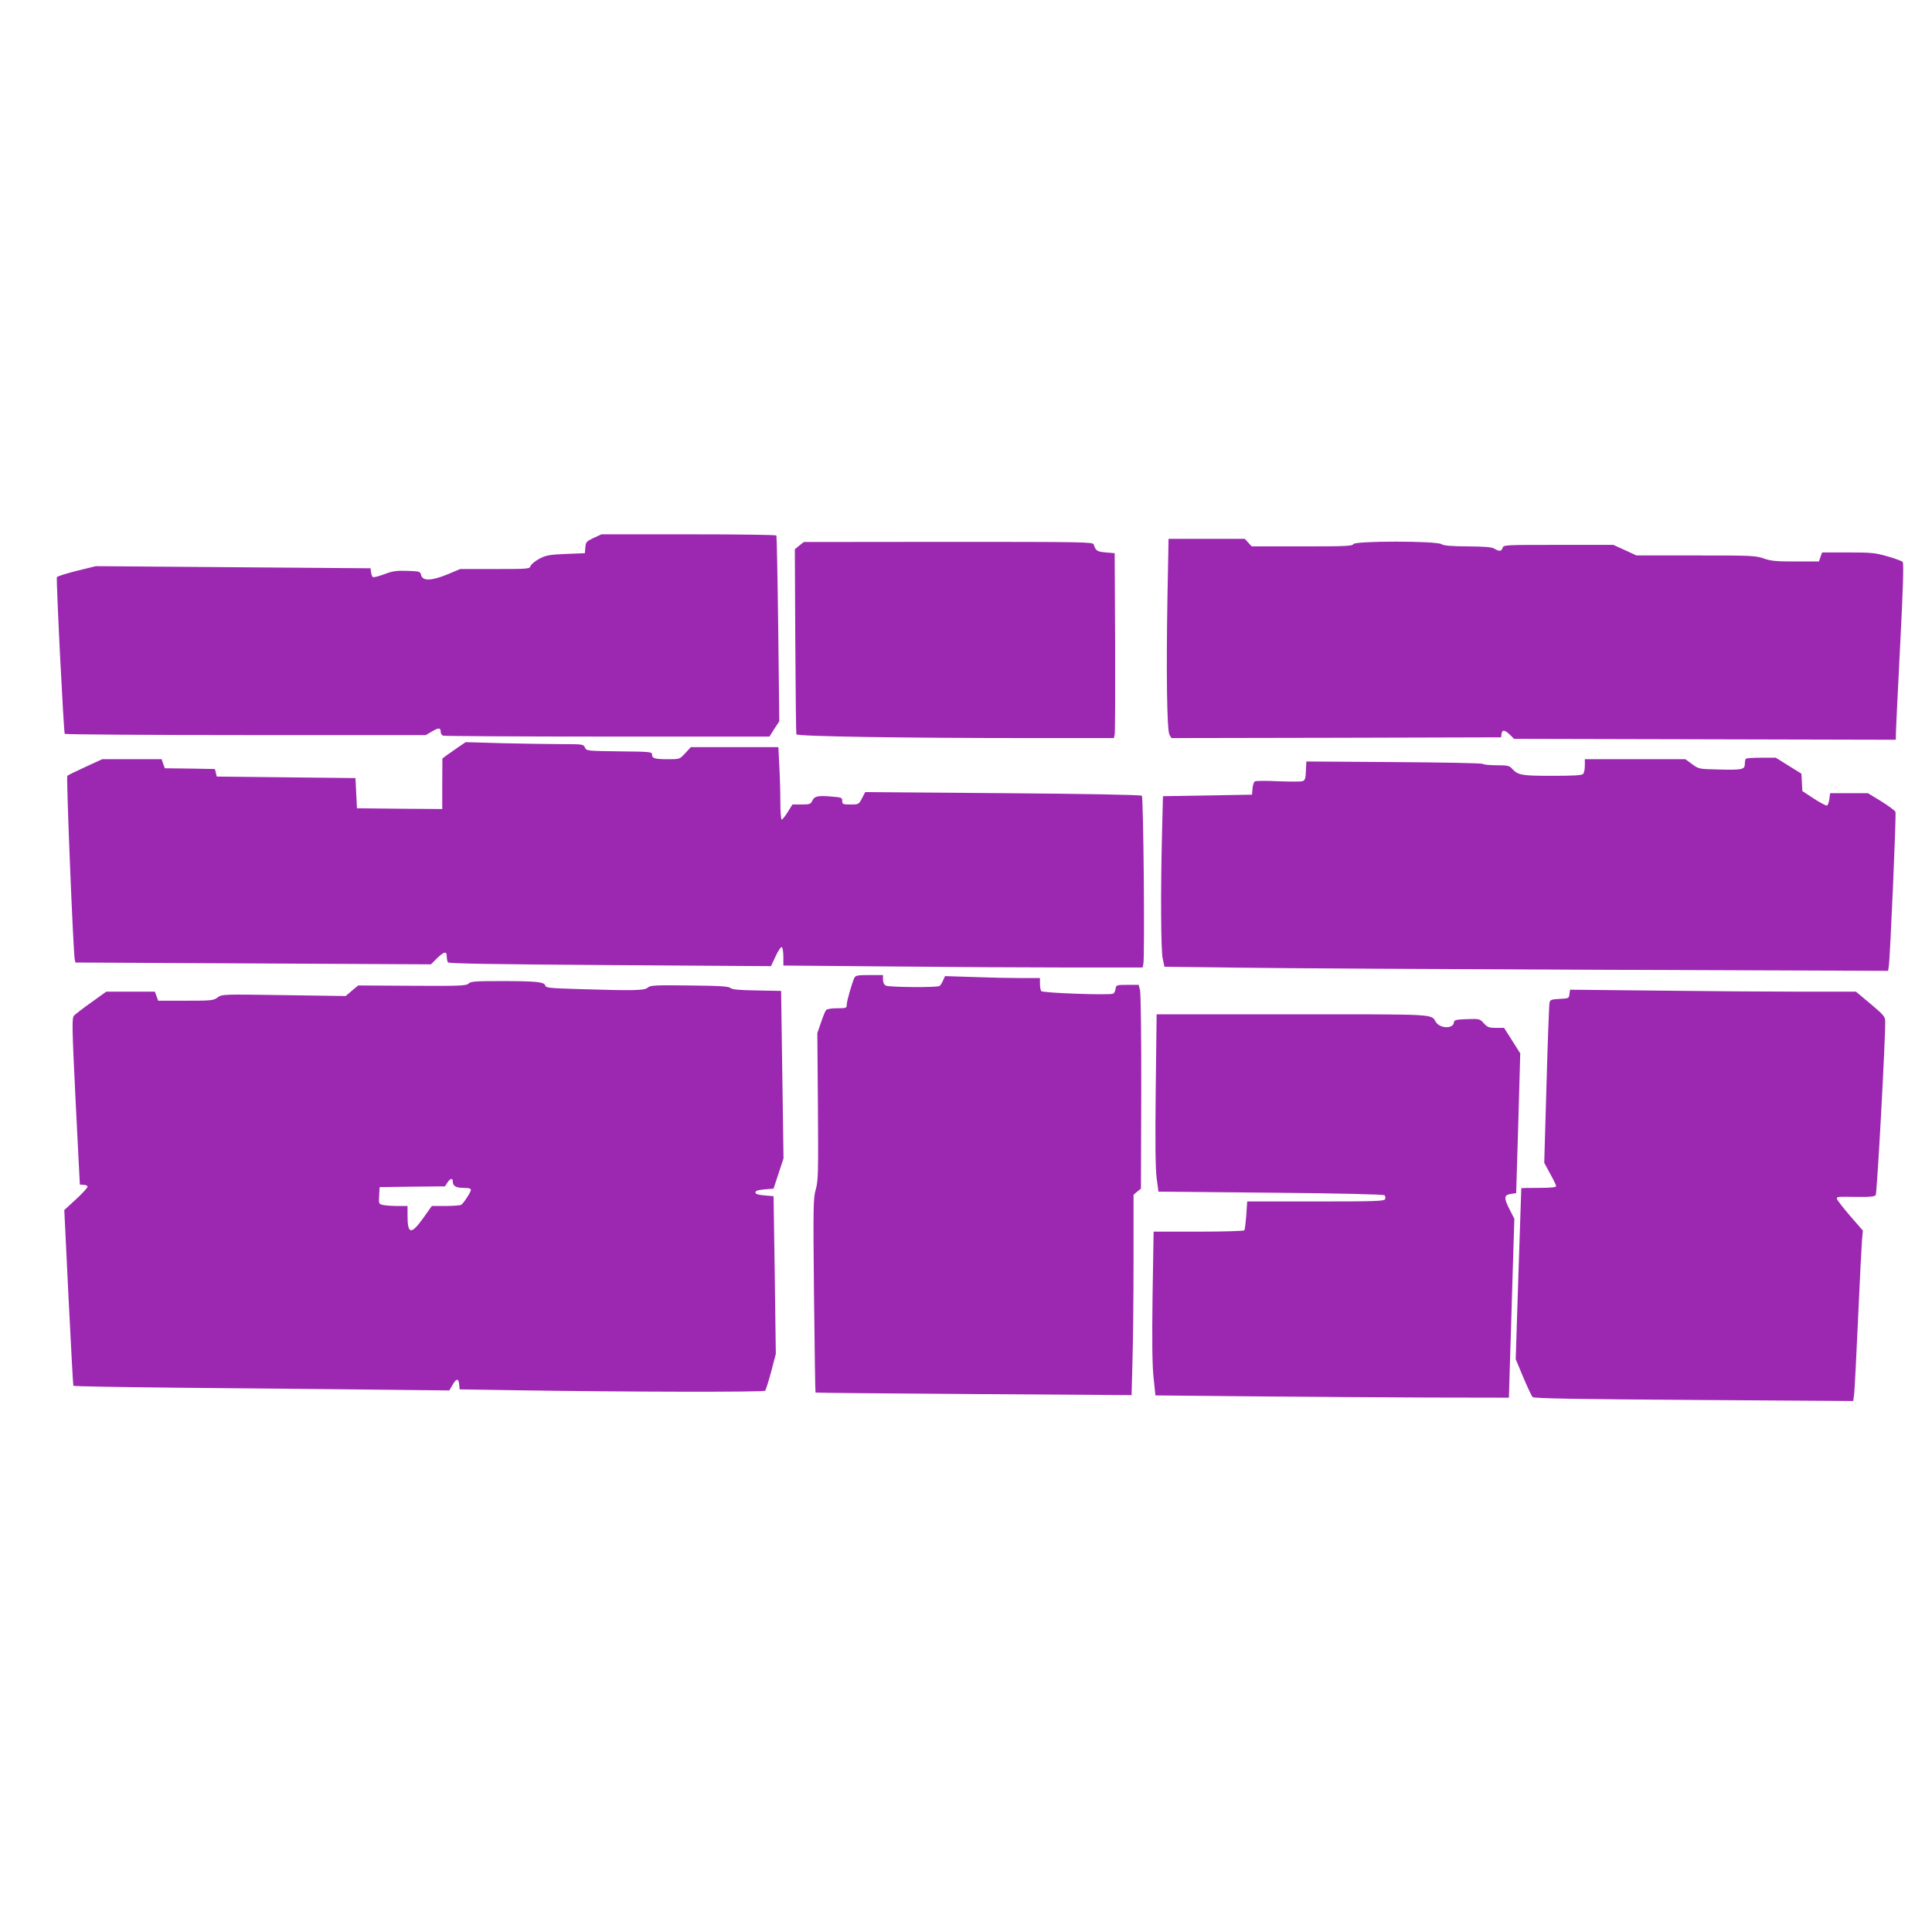
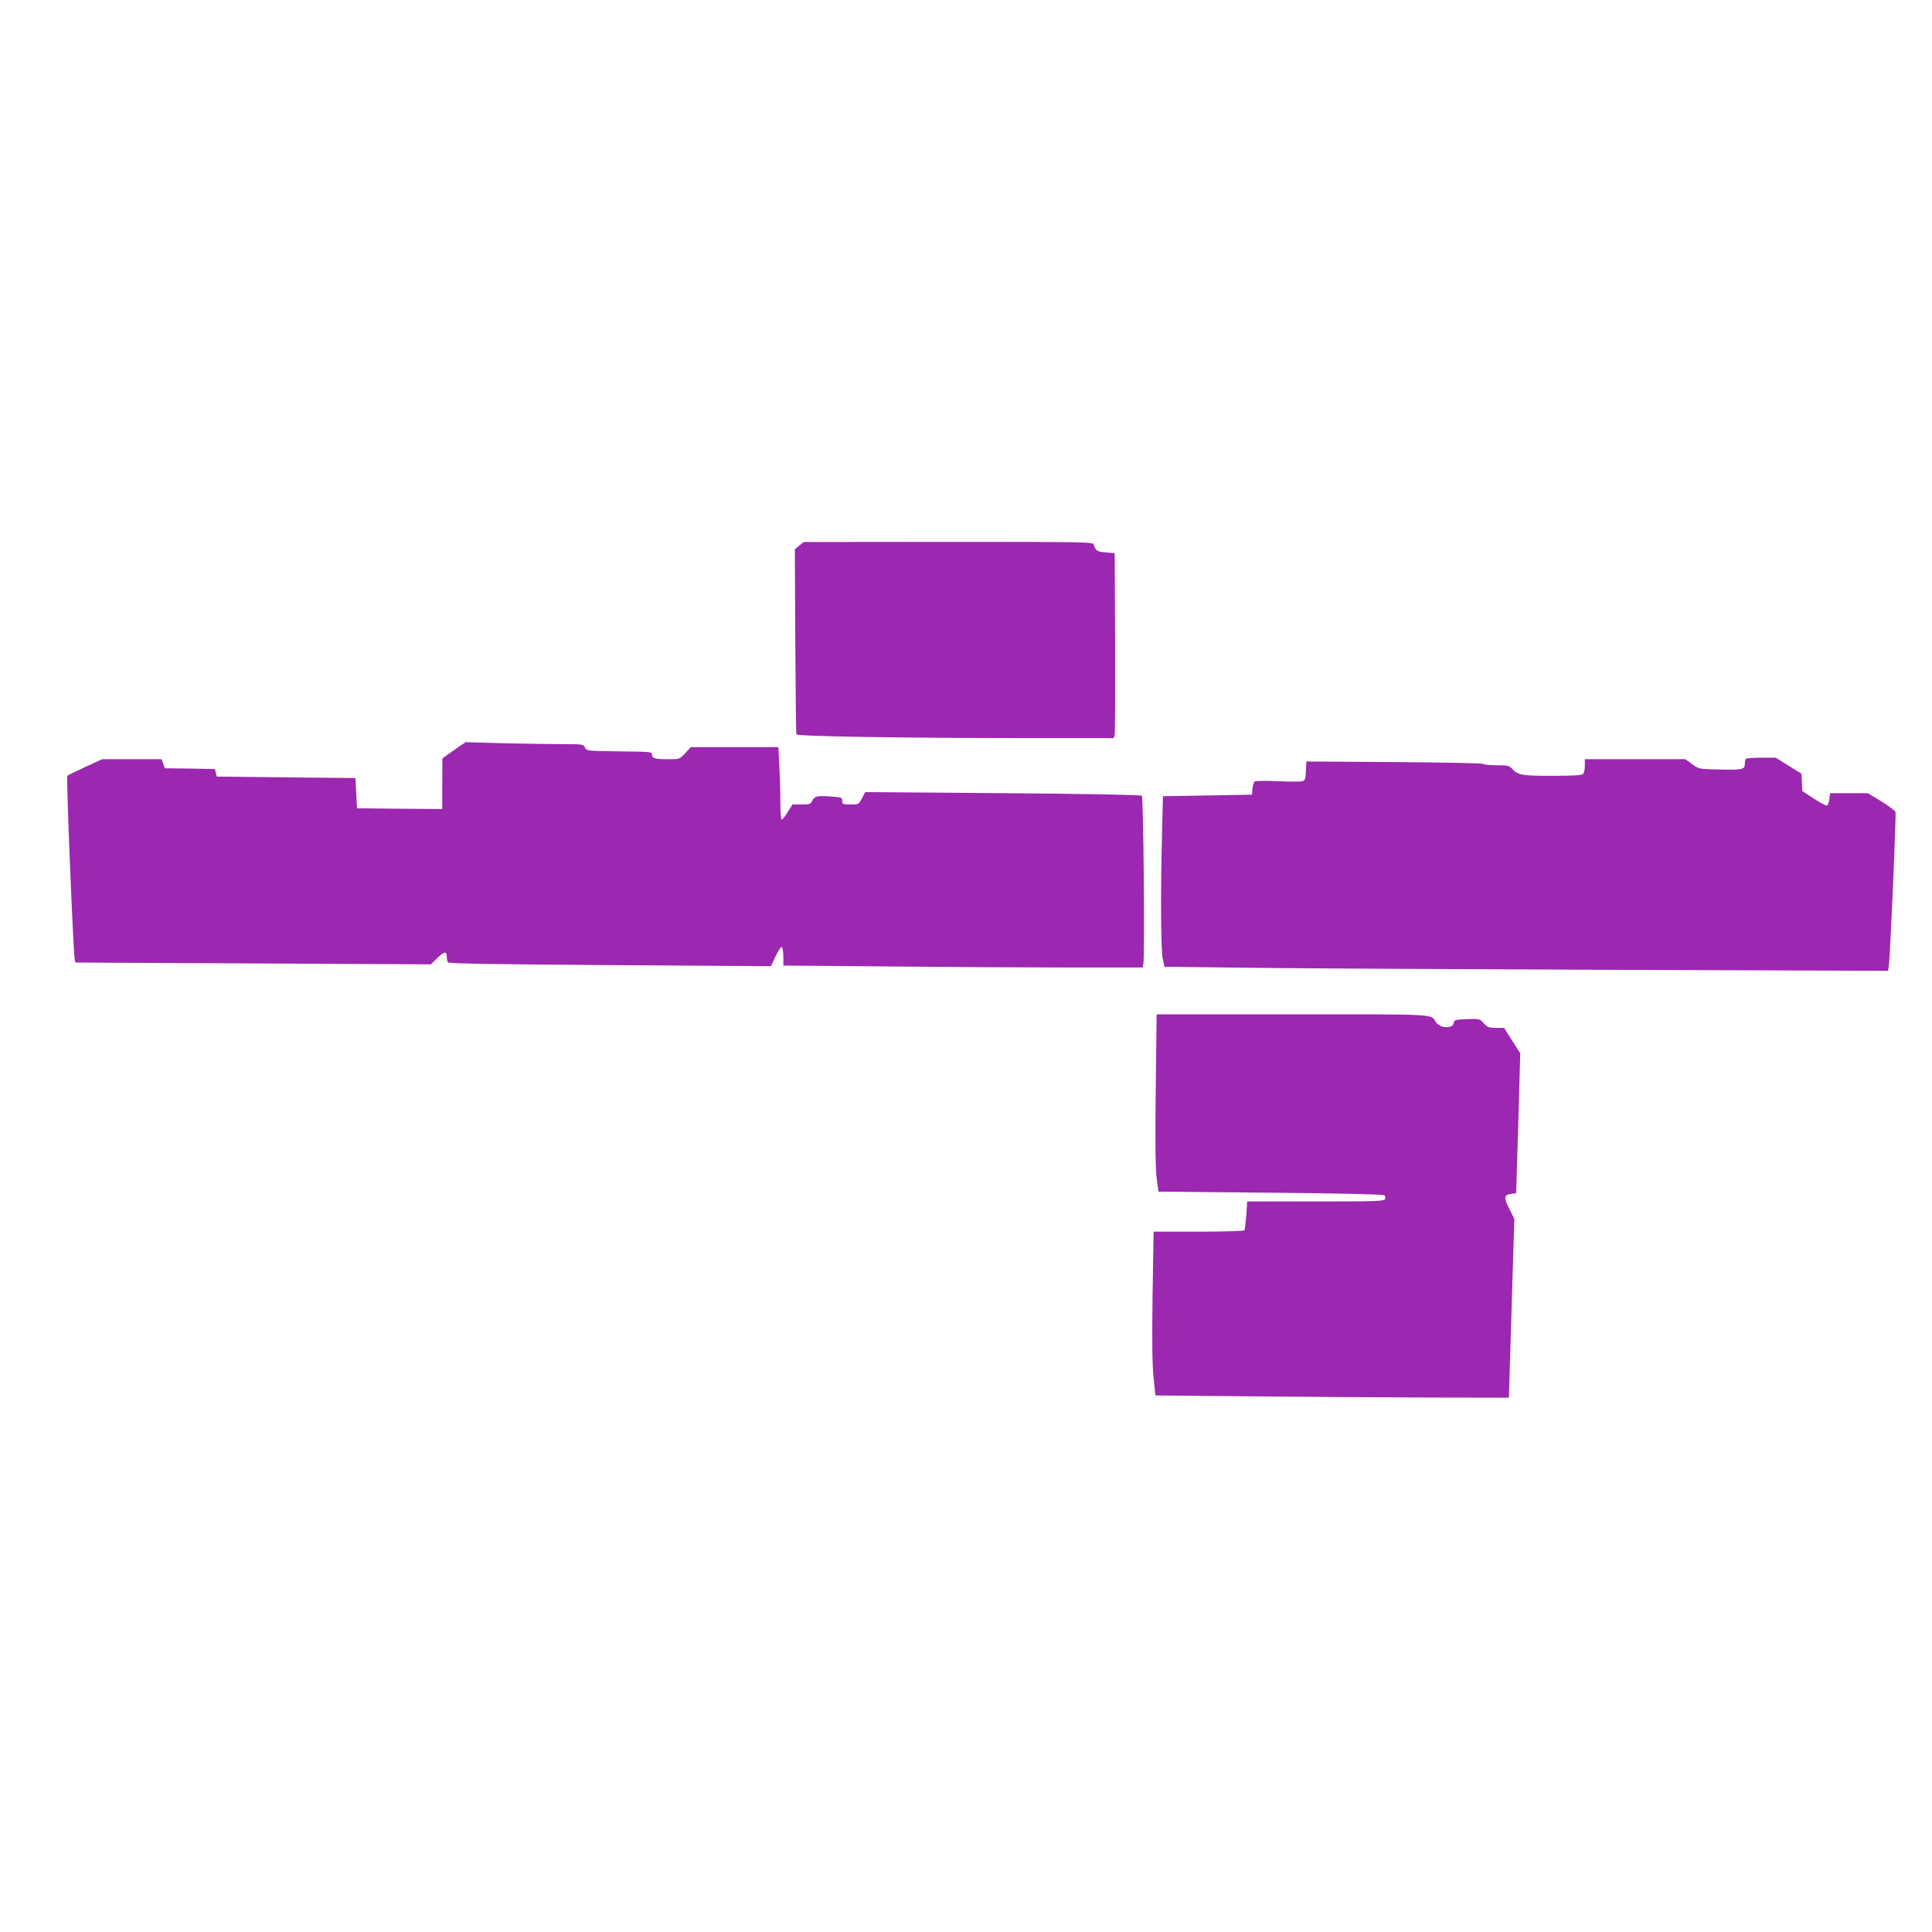
<svg xmlns="http://www.w3.org/2000/svg" version="1.0" width="1280pt" height="1280pt" viewBox="0 0 1280 1280" preserveAspectRatio="xMidYMid meet">
  <g transform="translate(0,1280) scale(0.1,-0.1)" fill="#9c27b0" stroke="none">
-     <path d="M3933 9236 c-48 -23 -52 -27 -55 -63 l-3 -38 -125 -5 c-111 -5 -131 -8 -177 -32 -28 -15 -54 -37 -58 -48 -6 -19 -14 -20 -236 -20 l-230 0 -86 -36 c-105 -43 -164 -44 -173 -4 -6 24 -9 25 -92 28 -72 2 -96 -1 -154 -23 -37 -14 -71 -22 -75 -18 -4 5 -9 19 -11 33 l-3 25 -910 7 -910 7 -127 -31 c-70 -18 -129 -36 -131 -42 -6 -19 45 -1031 52 -1038 4 -4 543 -8 1199 -8 l1193 0 43 25 c44 26 56 24 56 -6 0 -9 7 -20 16 -23 9 -3 499 -6 1089 -6 l1073 0 32 51 33 50 -7 612 c-4 336 -10 615 -12 619 -3 5 -265 8 -582 8 l-577 0 -52 -24z" />
-     <path d="M7735 8858 c-9 -504 -4 -896 13 -926 l13 -22 1092 2 1092 3 3 23 c4 29 20 28 55 -5 l28 -28 1265 -3 1264 -3 1 43 c0 24 13 286 28 583 20 385 24 543 17 552 -6 6 -51 23 -101 37 -80 23 -106 26 -261 26 l-172 0 -11 -30 -10 -30 -154 0 c-128 0 -164 3 -212 20 -54 19 -84 20 -450 20 l-393 0 -76 35 -77 35 -364 0 c-355 0 -364 0 -370 -20 -7 -23 -21 -25 -55 -5 -18 11 -64 14 -175 15 -111 1 -157 4 -175 15 -38 22 -575 22 -584 0 -5 -13 -52 -15 -339 -15 l-334 0 -23 25 -23 25 -253 0 -252 0 -7 -372z" />
    <path d="M5295 9185 l-29 -24 3 -607 c2 -334 5 -613 7 -619 6 -14 715 -25 1571 -25 l533 0 5 23 c3 12 4 288 3 612 l-3 590 -59 5 c-58 5 -67 11 -80 53 -5 16 -60 17 -963 17 l-958 -1 -30 -24z" />
    <path d="M3035 7849 c-27 -19 -62 -43 -77 -54 l-27 -20 -1 -168 0 -167 -282 2 -283 3 -5 100 -5 100 -460 5 -459 5 -6 25 -6 25 -166 3 -166 2 -11 30 -10 30 -197 0 -197 0 -111 -51 c-61 -28 -115 -54 -120 -59 -8 -8 39 -1162 49 -1216 l5 -21 1177 -6 1178 -6 40 40 c48 46 65 49 65 12 0 -16 4 -33 8 -39 5 -8 315 -13 1073 -18 l1067 -7 31 66 c17 37 35 64 41 60 5 -3 10 -32 10 -64 l0 -58 707 -6 c388 -4 924 -7 1189 -7 l484 0 5 23 c10 40 1 1105 -10 1115 -6 6 -375 13 -922 17 l-911 7 -21 -41 c-21 -40 -22 -41 -76 -41 -51 0 -55 2 -55 24 0 22 -5 23 -75 29 -90 7 -109 2 -124 -29 -9 -21 -17 -24 -71 -24 l-60 0 -31 -50 c-17 -27 -35 -50 -40 -50 -5 0 -9 53 -9 118 0 66 -3 174 -7 240 l-6 122 -290 0 -290 0 -37 -40 c-37 -40 -37 -40 -113 -40 -88 0 -107 5 -107 31 0 18 -13 19 -217 21 -215 3 -218 3 -228 26 -9 21 -14 22 -155 22 -80 0 -255 3 -390 6 l-245 7 -50 -34z" />
    <path d="M11567 7773 c-4 -3 -7 -19 -7 -34 0 -38 -17 -41 -177 -37 -127 3 -129 3 -173 36 l-44 32 -333 0 -333 0 0 -43 c0 -24 -5 -48 -12 -55 -9 -9 -68 -12 -205 -12 -204 0 -226 4 -267 49 -16 18 -30 21 -101 21 -44 0 -85 4 -91 9 -5 5 -269 10 -589 12 l-580 4 -3 -62 c-2 -53 -6 -63 -24 -69 -11 -3 -84 -3 -162 0 -78 4 -146 3 -153 -1 -6 -5 -13 -26 -15 -48 l-3 -40 -295 -5 -295 -5 -6 -235 c-10 -389 -8 -780 4 -840 l12 -55 490 -6 c270 -4 1348 -10 2397 -14 l1907 -7 5 33 c9 60 50 1004 44 1020 -3 8 -46 40 -94 70 l-89 54 -125 0 -125 0 -5 -39 c-3 -22 -10 -41 -16 -43 -6 -2 -45 19 -87 46 l-76 50 -3 58 -3 57 -85 53 -85 53 -96 0 c-53 0 -99 -3 -102 -7z" />
-     <path d="M5661 6323 c-15 -31 -51 -154 -51 -179 0 -23 -3 -24 -64 -24 -39 0 -67 -5 -73 -12 -6 -7 -21 -44 -34 -83 l-24 -70 4 -485 c3 -442 2 -491 -14 -549 -17 -59 -18 -108 -12 -704 4 -352 8 -641 10 -643 1 -2 473 -6 1048 -10 l1046 -7 6 228 c4 126 7 424 7 664 l0 435 24 21 25 20 2 640 c1 361 -3 655 -8 675 l-9 35 -74 0 c-72 0 -75 -1 -79 -25 -1 -14 -8 -28 -15 -33 -18 -12 -470 4 -478 17 -4 6 -8 28 -8 49 l0 37 -127 0 c-71 0 -212 3 -315 7 l-187 6 -13 -29 c-7 -16 -17 -32 -23 -36 -16 -12 -334 -9 -356 2 -12 7 -19 21 -19 40 l0 30 -90 0 c-75 0 -91 -3 -99 -17z" />
-     <path d="M3105 6284 c-15 -15 -54 -17 -374 -15 l-358 2 -42 -35 -41 -35 -409 6 c-407 6 -409 6 -439 -15 -28 -21 -42 -22 -212 -22 l-182 0 -11 30 -11 30 -161 0 -161 0 -99 -71 c-55 -39 -107 -79 -115 -88 -14 -16 -13 -75 11 -567 15 -302 28 -550 28 -551 1 -2 12 -3 26 -3 14 0 25 -6 25 -12 0 -7 -34 -45 -77 -84 l-77 -71 28 -579 c16 -318 30 -582 32 -585 2 -4 313 -9 691 -13 379 -3 938 -9 1244 -12 l556 -6 21 36 c26 45 40 46 44 4 l3 -33 385 -6 c688 -11 1630 -13 1639 -3 5 5 23 62 40 126 l31 118 -7 522 -8 523 -60 5 c-44 4 -60 9 -60 20 0 11 16 16 60 20 l60 5 33 100 33 100 -8 555 -8 555 -160 3 c-119 2 -163 6 -175 16 -12 11 -69 15 -272 17 -230 3 -259 1 -276 -14 -21 -20 -94 -21 -456 -10 -195 6 -219 8 -223 23 -7 25 -61 30 -294 30 -170 0 -200 -2 -214 -16z m-105 -1312 c0 -30 21 -42 72 -42 32 0 48 -4 48 -13 0 -14 -48 -88 -64 -99 -6 -4 -52 -8 -103 -8 l-92 0 -57 -80 c-80 -112 -104 -108 -104 16 l0 64 -64 0 c-35 0 -78 3 -95 6 -32 7 -32 7 -29 63 l3 56 216 3 217 2 16 25 c19 29 36 32 36 7z" />
-     <path d="M10398 6214 c-3 -28 -5 -29 -65 -32 -56 -3 -63 -6 -67 -25 -3 -12 -12 -256 -20 -541 l-15 -520 39 -72 c22 -39 40 -77 40 -83 0 -7 -36 -11 -115 -11 -63 0 -115 -1 -116 -2 0 -2 -9 -257 -19 -568 l-18 -565 50 -120 c28 -66 56 -125 62 -131 8 -9 293 -14 1068 -19 l1056 -7 6 43 c3 24 15 249 26 499 11 250 23 485 26 521 l6 66 -86 99 c-47 55 -86 105 -86 112 0 14 -4 14 136 12 81 -1 113 2 121 12 9 11 64 1018 63 1149 0 33 -8 43 -97 118 l-97 81 -370 0 c-204 0 -631 3 -948 7 l-576 6 -4 -29z" />
    <path d="M7657 5583 c-4 -359 -2 -523 6 -588 l12 -90 744 -7 c459 -4 748 -11 754 -17 5 -5 7 -17 4 -25 -6 -14 -57 -16 -460 -16 l-454 0 -6 -91 c-4 -50 -9 -95 -13 -100 -3 -5 -134 -9 -303 -9 l-298 0 -7 -427 c-4 -311 -2 -459 7 -543 l12 -115 625 -6 c344 -3 871 -7 1171 -8 l546 -1 6 208 c4 114 12 380 18 592 l12 385 -32 63 c-39 77 -37 95 9 102 l35 5 14 463 13 463 -53 84 -54 85 -53 0 c-46 0 -57 4 -81 30 -27 30 -29 31 -112 28 -77 -3 -84 -5 -87 -24 -6 -42 -93 -38 -119 5 -34 54 18 51 -948 51 l-902 0 -6 -497z" />
  </g>
</svg>